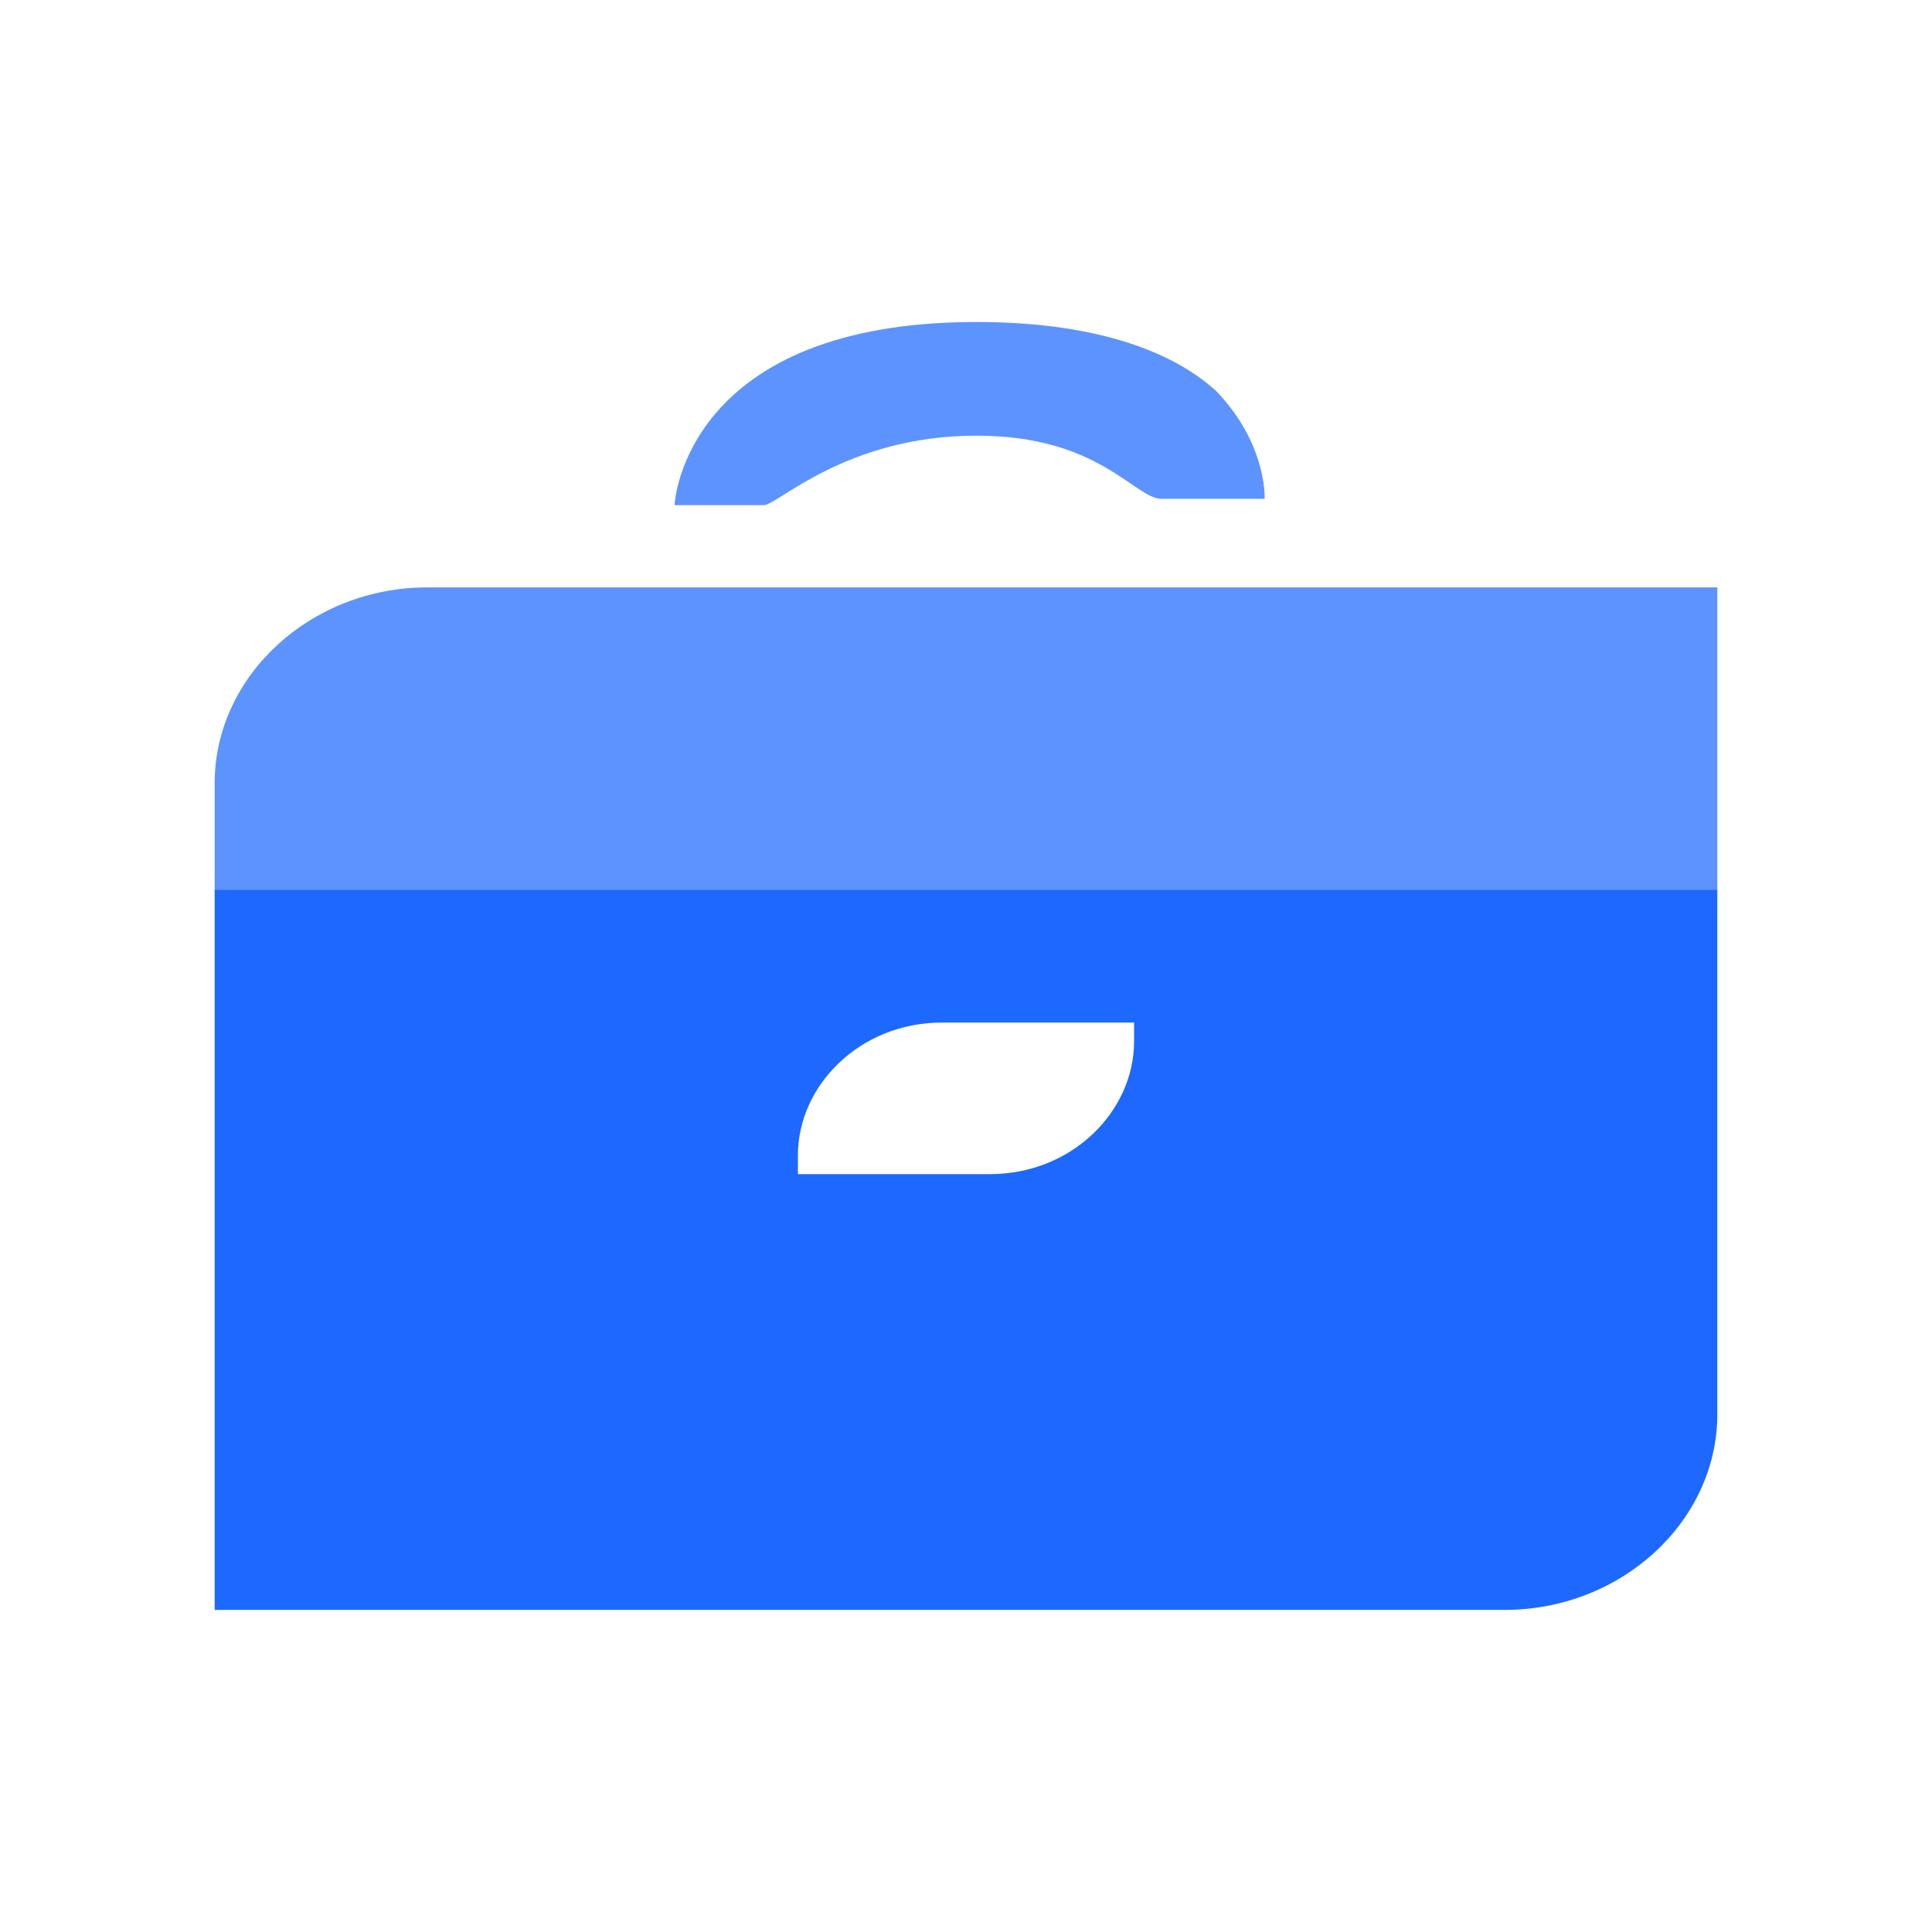
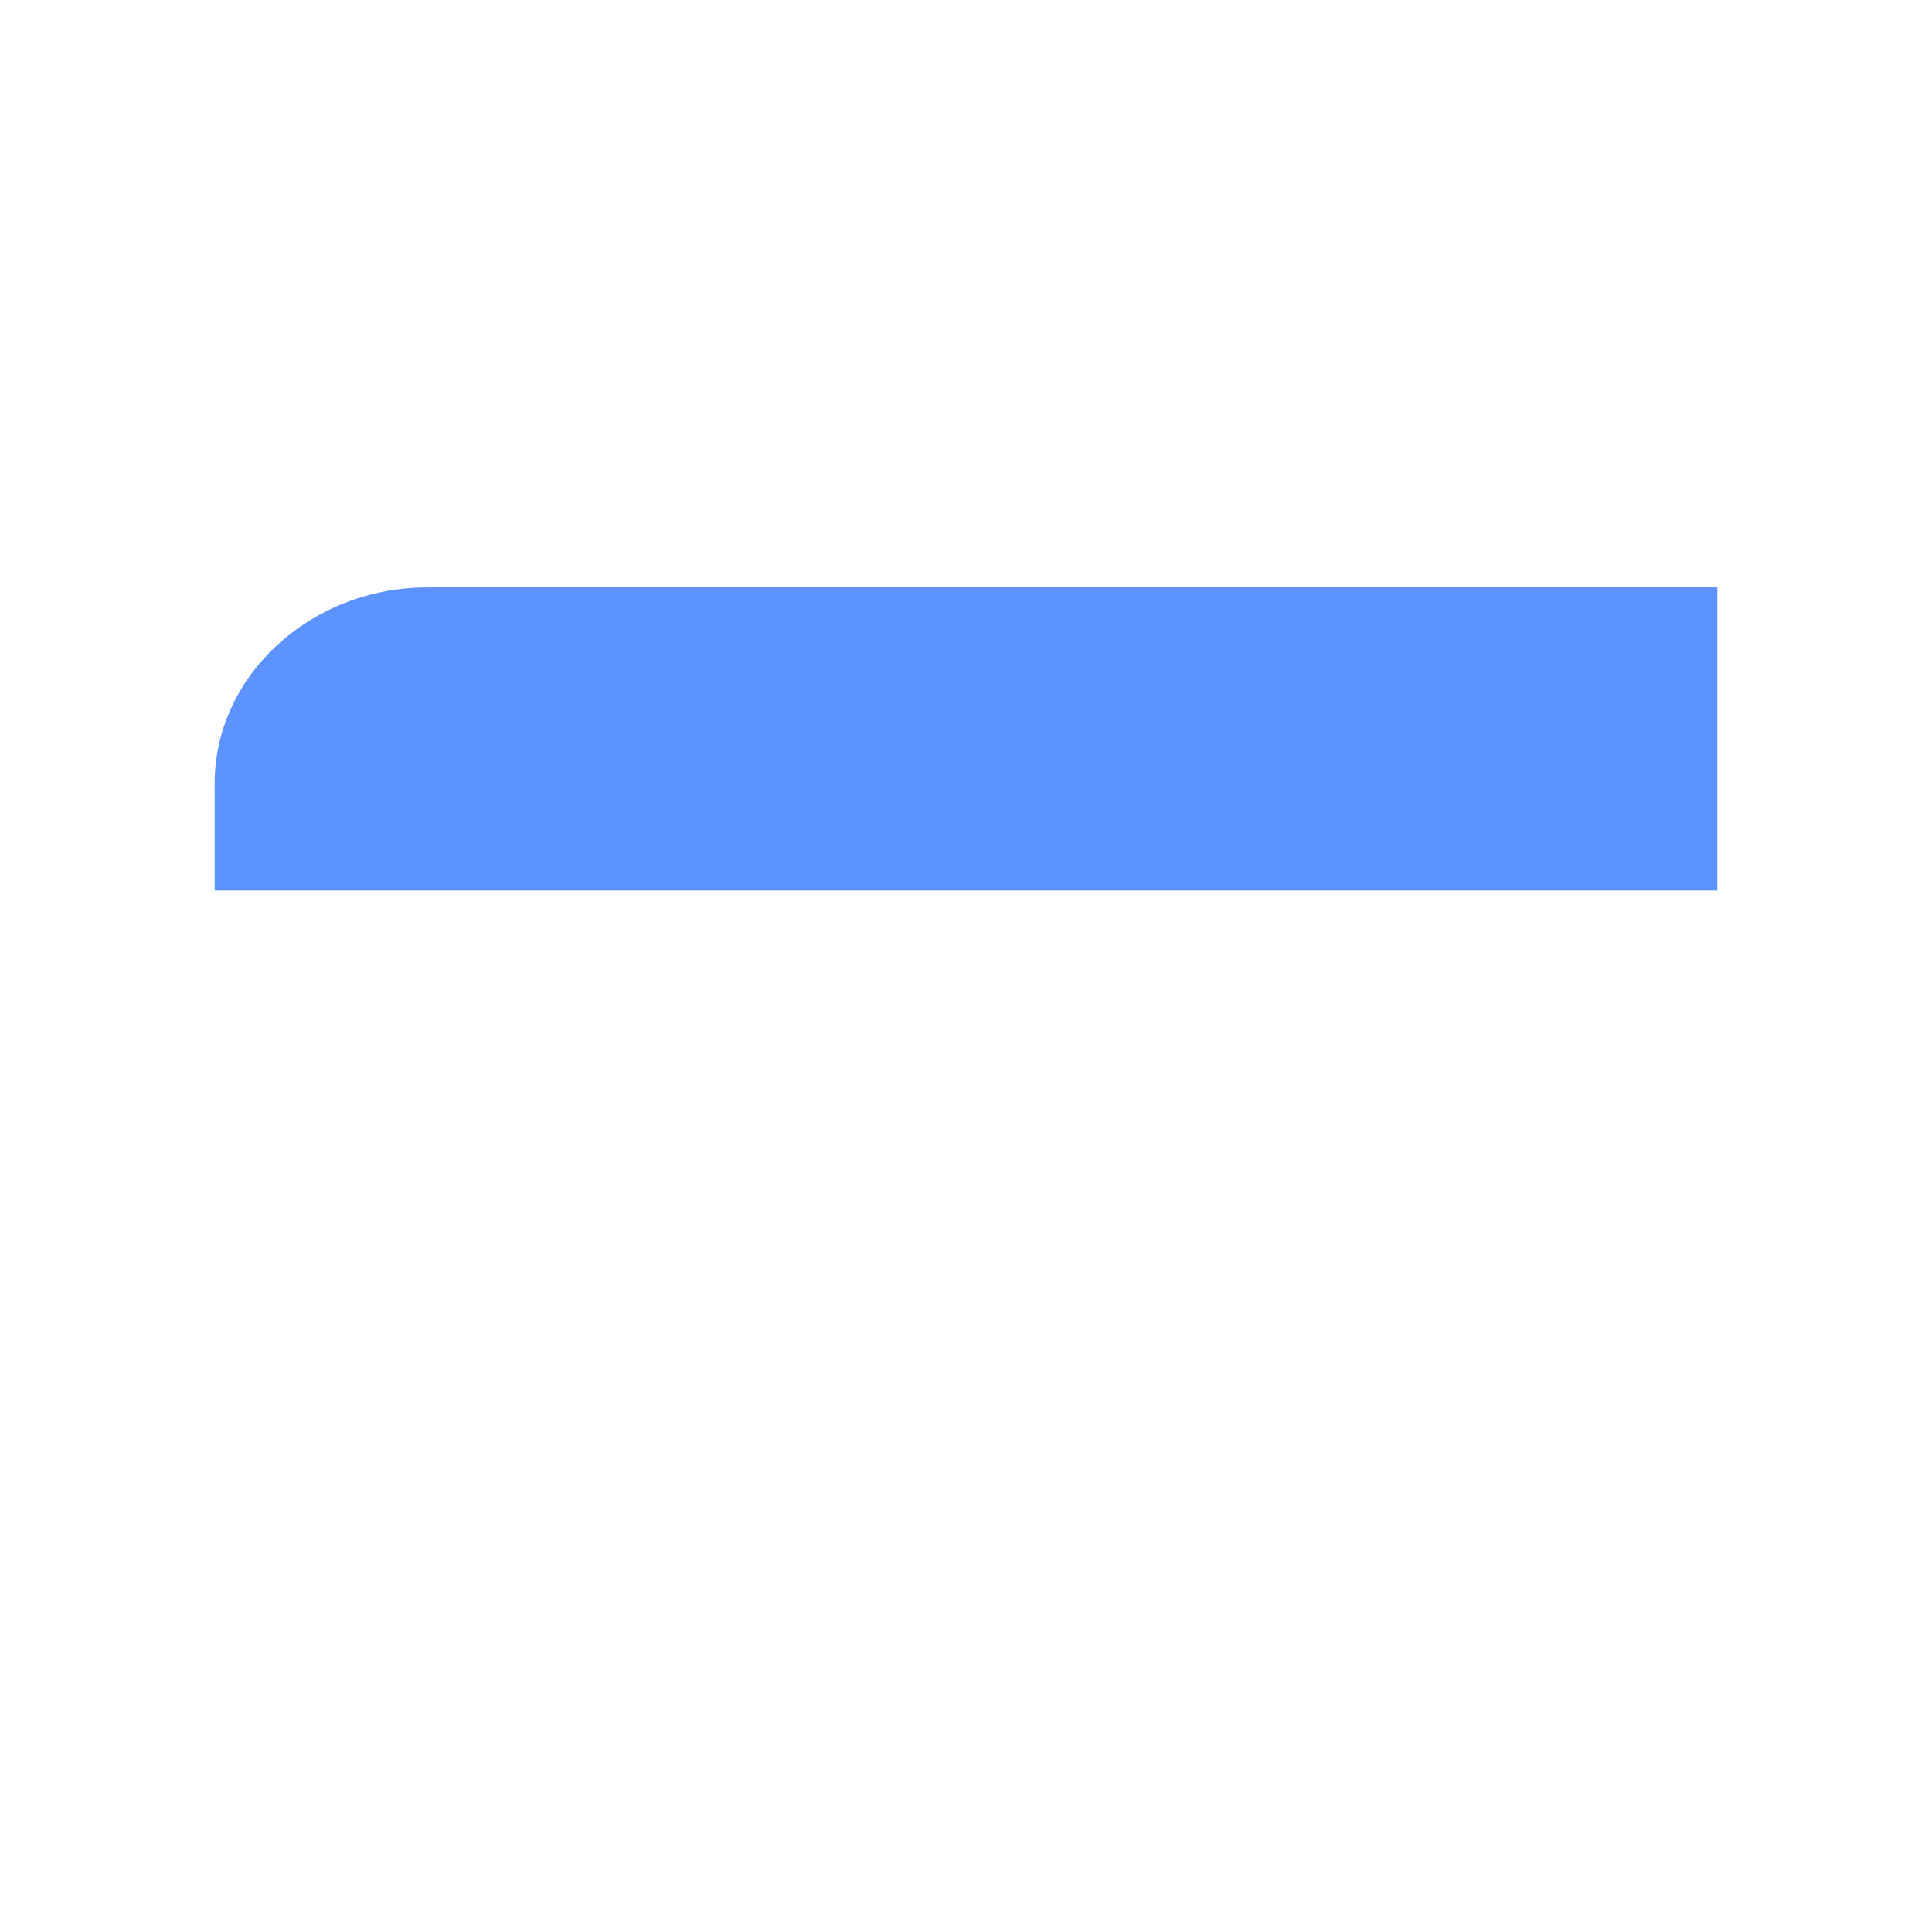
<svg xmlns="http://www.w3.org/2000/svg" width="36" height="36" viewBox="0 0 36 36" fill="none">
  <path d="M7.963 10.945H32V16.594H4V14.594C4 12.593 5.79 10.945 7.963 10.945Z" fill="#5D93FF" />
-   <path d="M4 16.465V29.998H28.037C30.21 29.998 32 28.351 32 26.35V16.582H4V16.465ZM21.132 19.407C21.132 20.701 19.982 21.878 18.448 21.878H14.868V21.525C14.868 20.231 16.018 19.054 17.552 19.054H21.132V19.407Z" fill="#1D68FF" />
-   <path d="M14.232 9.413H12.57C12.57 9.295 12.826 6 18.196 6C20.241 6 21.776 6.471 22.671 7.295C23.566 8.236 23.566 9.177 23.566 9.295H21.648C21.137 9.295 20.497 8.118 18.196 8.118C15.767 8.118 14.488 9.413 14.232 9.413Z" fill="#5D93FF" />
</svg>